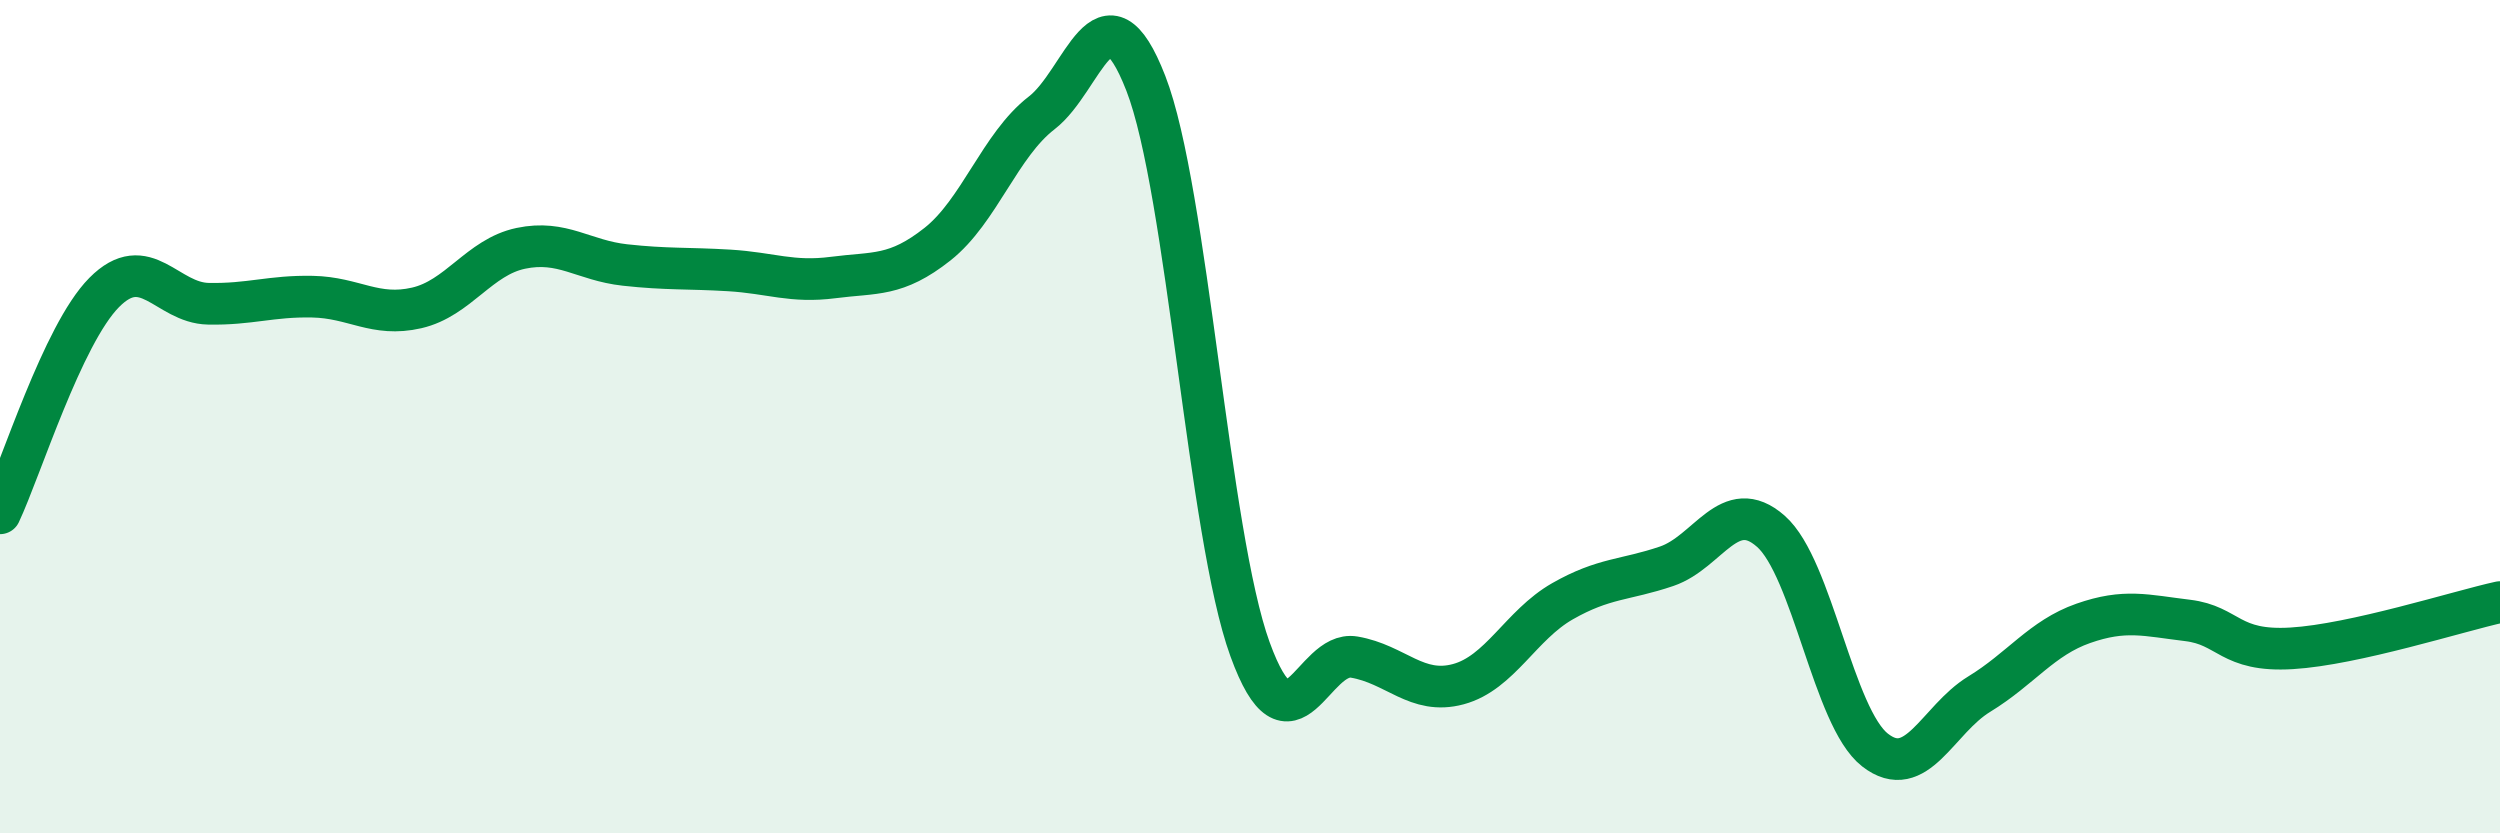
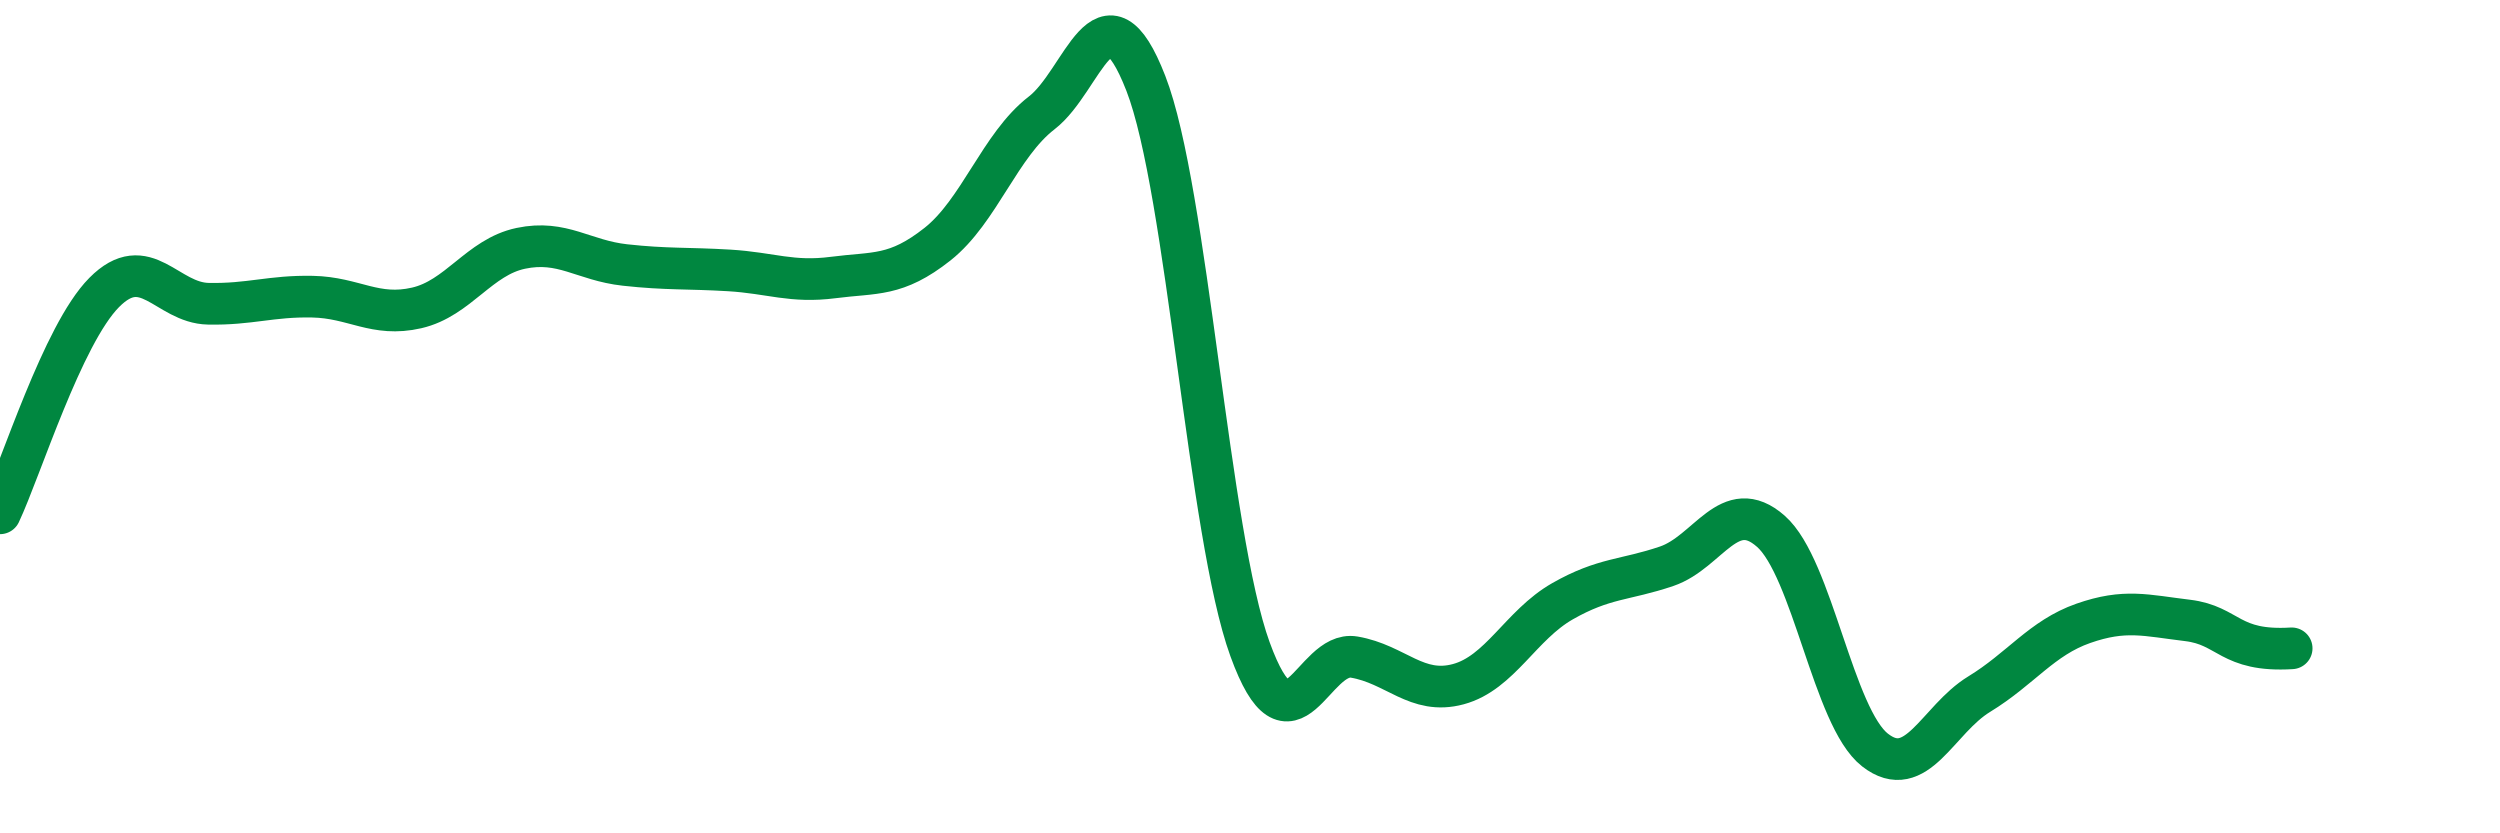
<svg xmlns="http://www.w3.org/2000/svg" width="60" height="20" viewBox="0 0 60 20">
-   <path d="M 0,12.32 C 0.5,11.26 1.5,8.03 2.5,7.02 C 3.5,6.01 4,7.27 5,7.29 C 6,7.31 6.5,7.1 7.5,7.12 C 8.5,7.14 9,7.62 10,7.39 C 11,7.16 11.5,6.17 12.5,5.96 C 13.5,5.75 14,6.25 15,6.36 C 16,6.47 16.5,6.43 17.5,6.49 C 18.5,6.55 19,6.79 20,6.66 C 21,6.53 21.5,6.65 22.5,5.86 C 23.5,5.07 24,3.48 25,2.71 C 26,1.94 26.5,-0.57 27.5,2 C 28.5,4.57 29,12.83 30,15.58 C 31,18.33 31.5,15.6 32.5,15.77 C 33.5,15.94 34,16.69 35,16.42 C 36,16.15 36.5,15 37.5,14.43 C 38.5,13.86 39,13.93 40,13.59 C 41,13.25 41.5,11.87 42.5,12.75 C 43.5,13.63 44,17.22 45,18 C 46,18.78 46.5,17.27 47.5,16.66 C 48.5,16.05 49,15.31 50,14.96 C 51,14.61 51.5,14.77 52.5,14.89 C 53.5,15.01 53.5,15.65 55,15.56 C 56.5,15.47 59,14.67 60,14.45L60 20L0 20Z" fill="#008740" opacity="0.1" stroke-linecap="round" stroke-linejoin="round" />
-   <path d="M 0,12.32 C 0.5,11.26 1.5,8.03 2.5,7.02 C 3.5,6.01 4,7.27 5,7.29 C 6,7.31 6.5,7.1 7.5,7.12 C 8.5,7.14 9,7.62 10,7.39 C 11,7.16 11.5,6.17 12.5,5.96 C 13.5,5.75 14,6.25 15,6.36 C 16,6.47 16.5,6.43 17.5,6.49 C 18.5,6.55 19,6.79 20,6.66 C 21,6.53 21.5,6.65 22.5,5.86 C 23.5,5.07 24,3.48 25,2.71 C 26,1.94 26.5,-0.57 27.5,2 C 28.5,4.57 29,12.83 30,15.58 C 31,18.33 31.5,15.6 32.5,15.77 C 33.5,15.94 34,16.69 35,16.42 C 36,16.15 36.5,15 37.5,14.43 C 38.5,13.86 39,13.93 40,13.59 C 41,13.25 41.5,11.87 42.5,12.75 C 43.5,13.63 44,17.22 45,18 C 46,18.78 46.5,17.27 47.5,16.66 C 48.5,16.05 49,15.31 50,14.96 C 51,14.61 51.5,14.77 52.5,14.89 C 53.5,15.01 53.5,15.65 55,15.56 C 56.5,15.47 59,14.67 60,14.45" stroke="#008740" stroke-width="1" fill="none" stroke-linecap="round" stroke-linejoin="round" />
+   <path d="M 0,12.32 C 0.5,11.26 1.5,8.03 2.5,7.02 C 3.5,6.01 4,7.27 5,7.29 C 6,7.31 6.5,7.1 7.5,7.12 C 8.5,7.14 9,7.62 10,7.39 C 11,7.16 11.5,6.17 12.5,5.96 C 13.5,5.75 14,6.25 15,6.36 C 16,6.47 16.5,6.43 17.5,6.49 C 18.5,6.55 19,6.79 20,6.66 C 21,6.53 21.5,6.65 22.5,5.86 C 23.5,5.07 24,3.48 25,2.71 C 26,1.94 26.5,-0.57 27.5,2 C 28.5,4.57 29,12.83 30,15.58 C 31,18.33 31.5,15.6 32.5,15.77 C 33.5,15.94 34,16.69 35,16.42 C 36,16.15 36.5,15 37.5,14.43 C 38.5,13.86 39,13.93 40,13.59 C 41,13.25 41.5,11.87 42.5,12.75 C 43.5,13.63 44,17.22 45,18 C 46,18.78 46.5,17.27 47.5,16.66 C 48.5,16.05 49,15.31 50,14.96 C 51,14.61 51.5,14.77 52.5,14.89 C 53.5,15.01 53.5,15.65 55,15.56 " stroke="#008740" stroke-width="1" fill="none" stroke-linecap="round" stroke-linejoin="round" />
</svg>